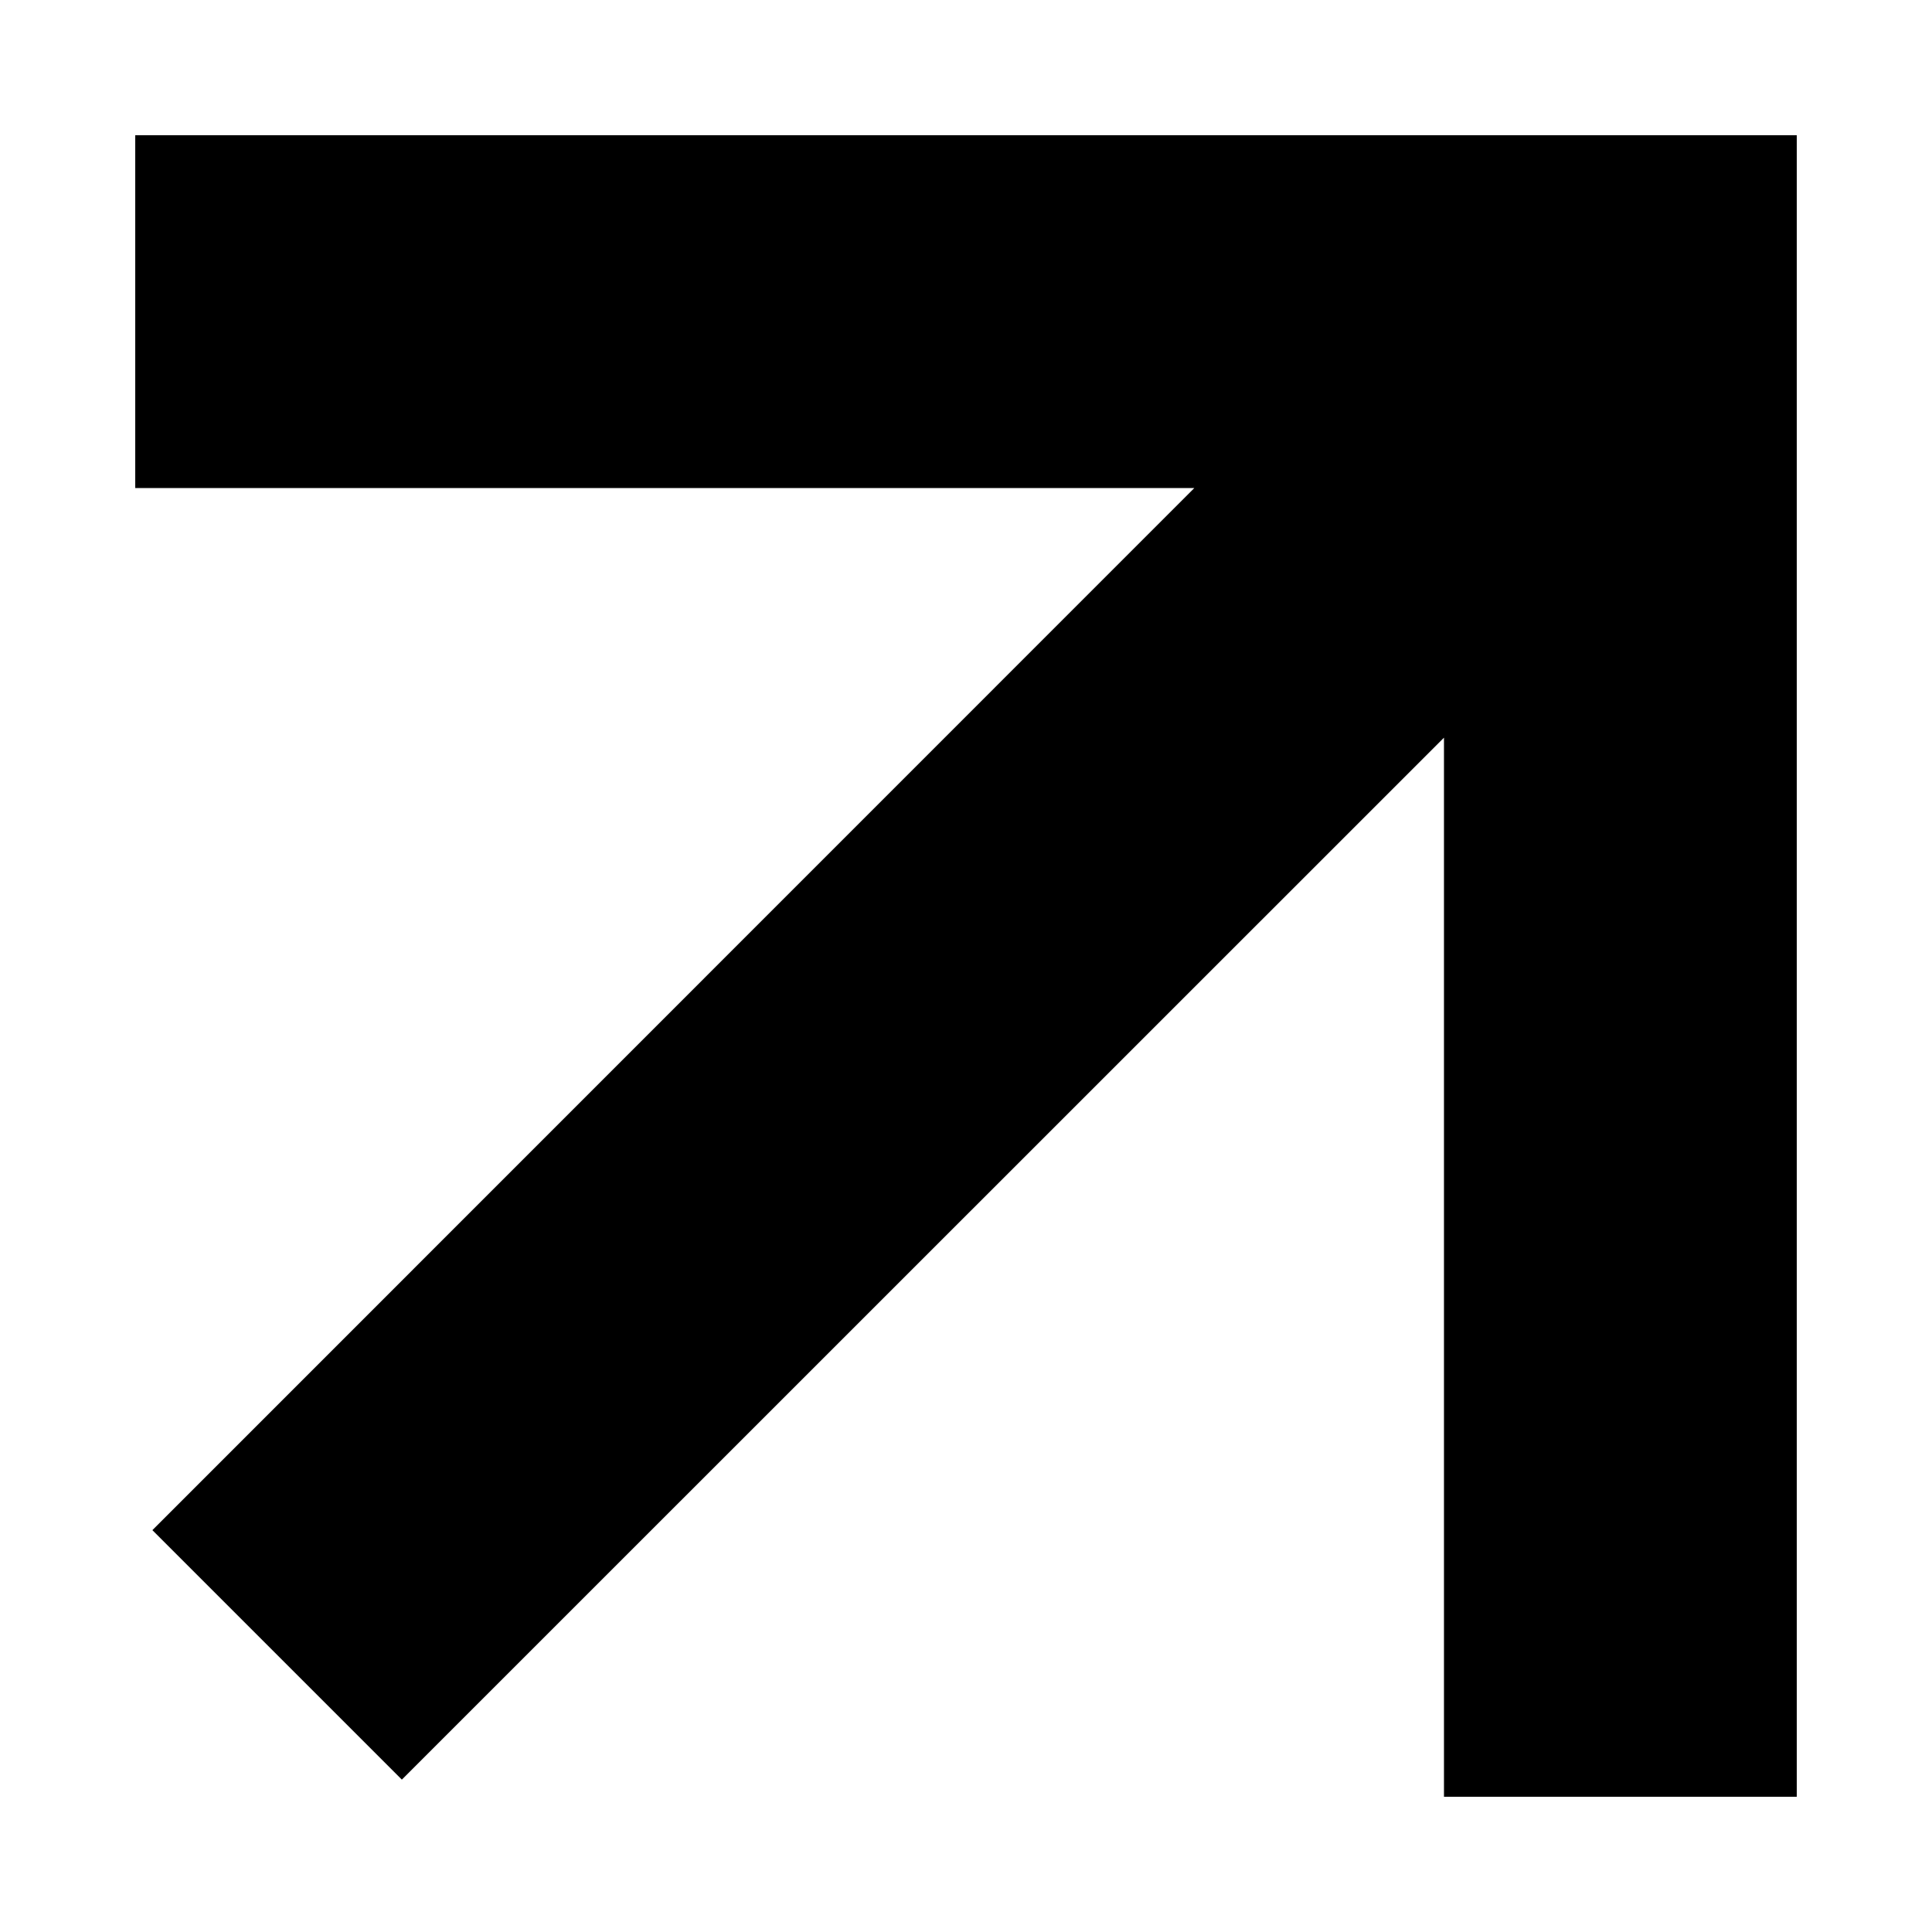
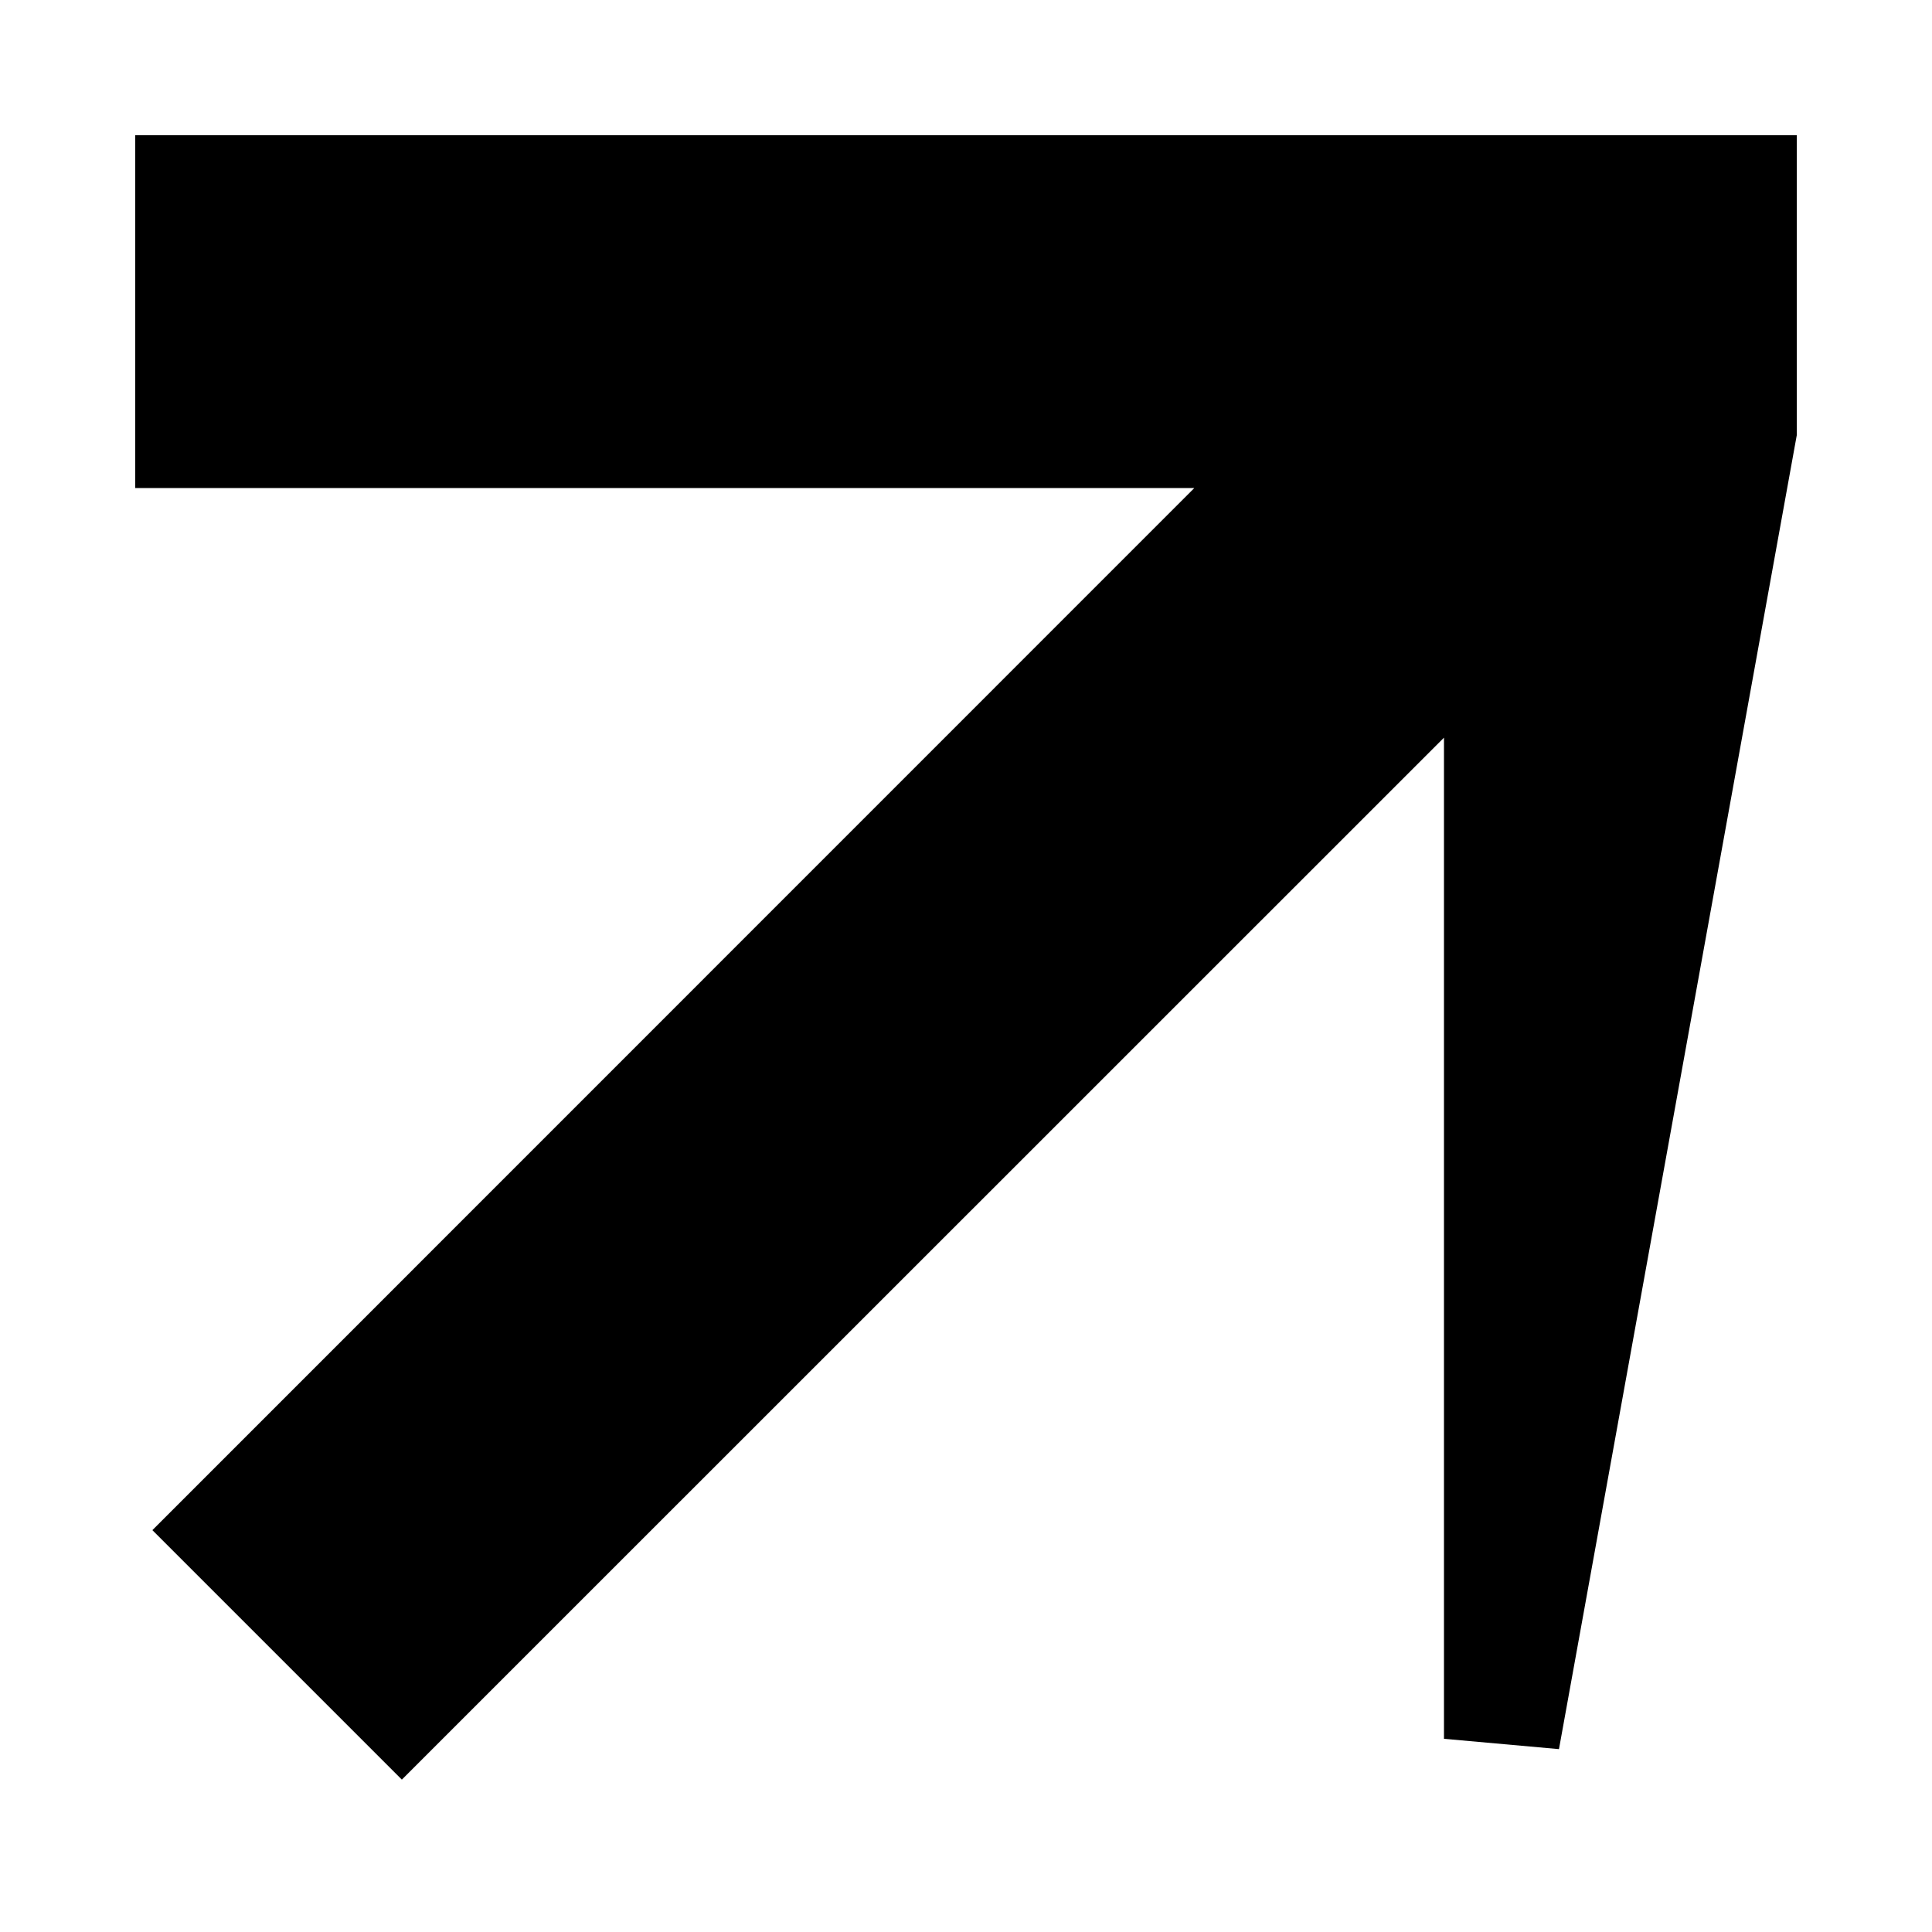
<svg xmlns="http://www.w3.org/2000/svg" width="10" height="10" viewBox="0 0 10 10" fill="none">
-   <path fill-rule="evenodd" clip-rule="evenodd" d="M7.774 1L1 1L1 2.226L6.906 2.226L1.213 7.92L2.08 8.787L7.774 3.094L7.774 9L9 9L9 2.226L9 1L7.774 1Z" fill="black" stroke="black" stroke-width="0.6" />
+   <path fill-rule="evenodd" clip-rule="evenodd" d="M7.774 1L1 1L1 2.226L6.906 2.226L1.213 7.92L2.08 8.787L7.774 3.094L7.774 9L9 2.226L9 1L7.774 1Z" fill="black" stroke="black" stroke-width="0.6" />
</svg>